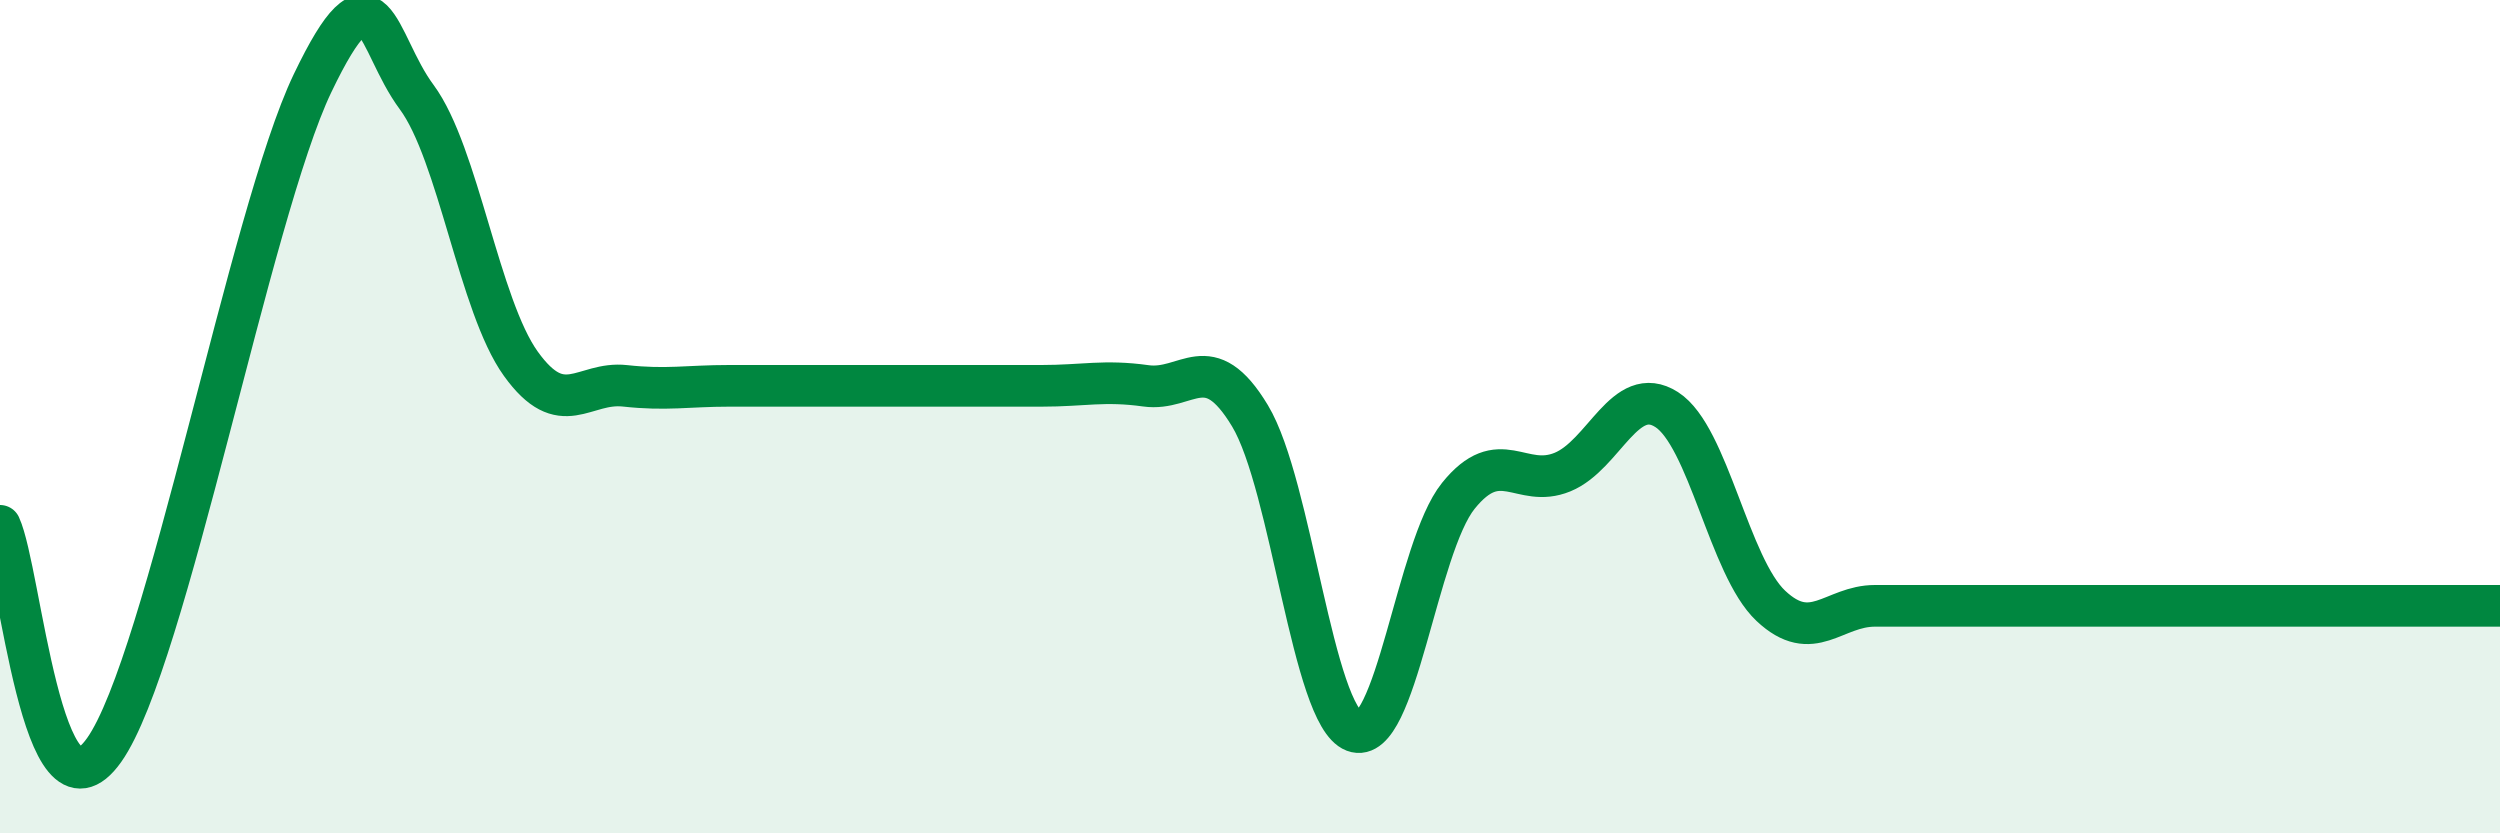
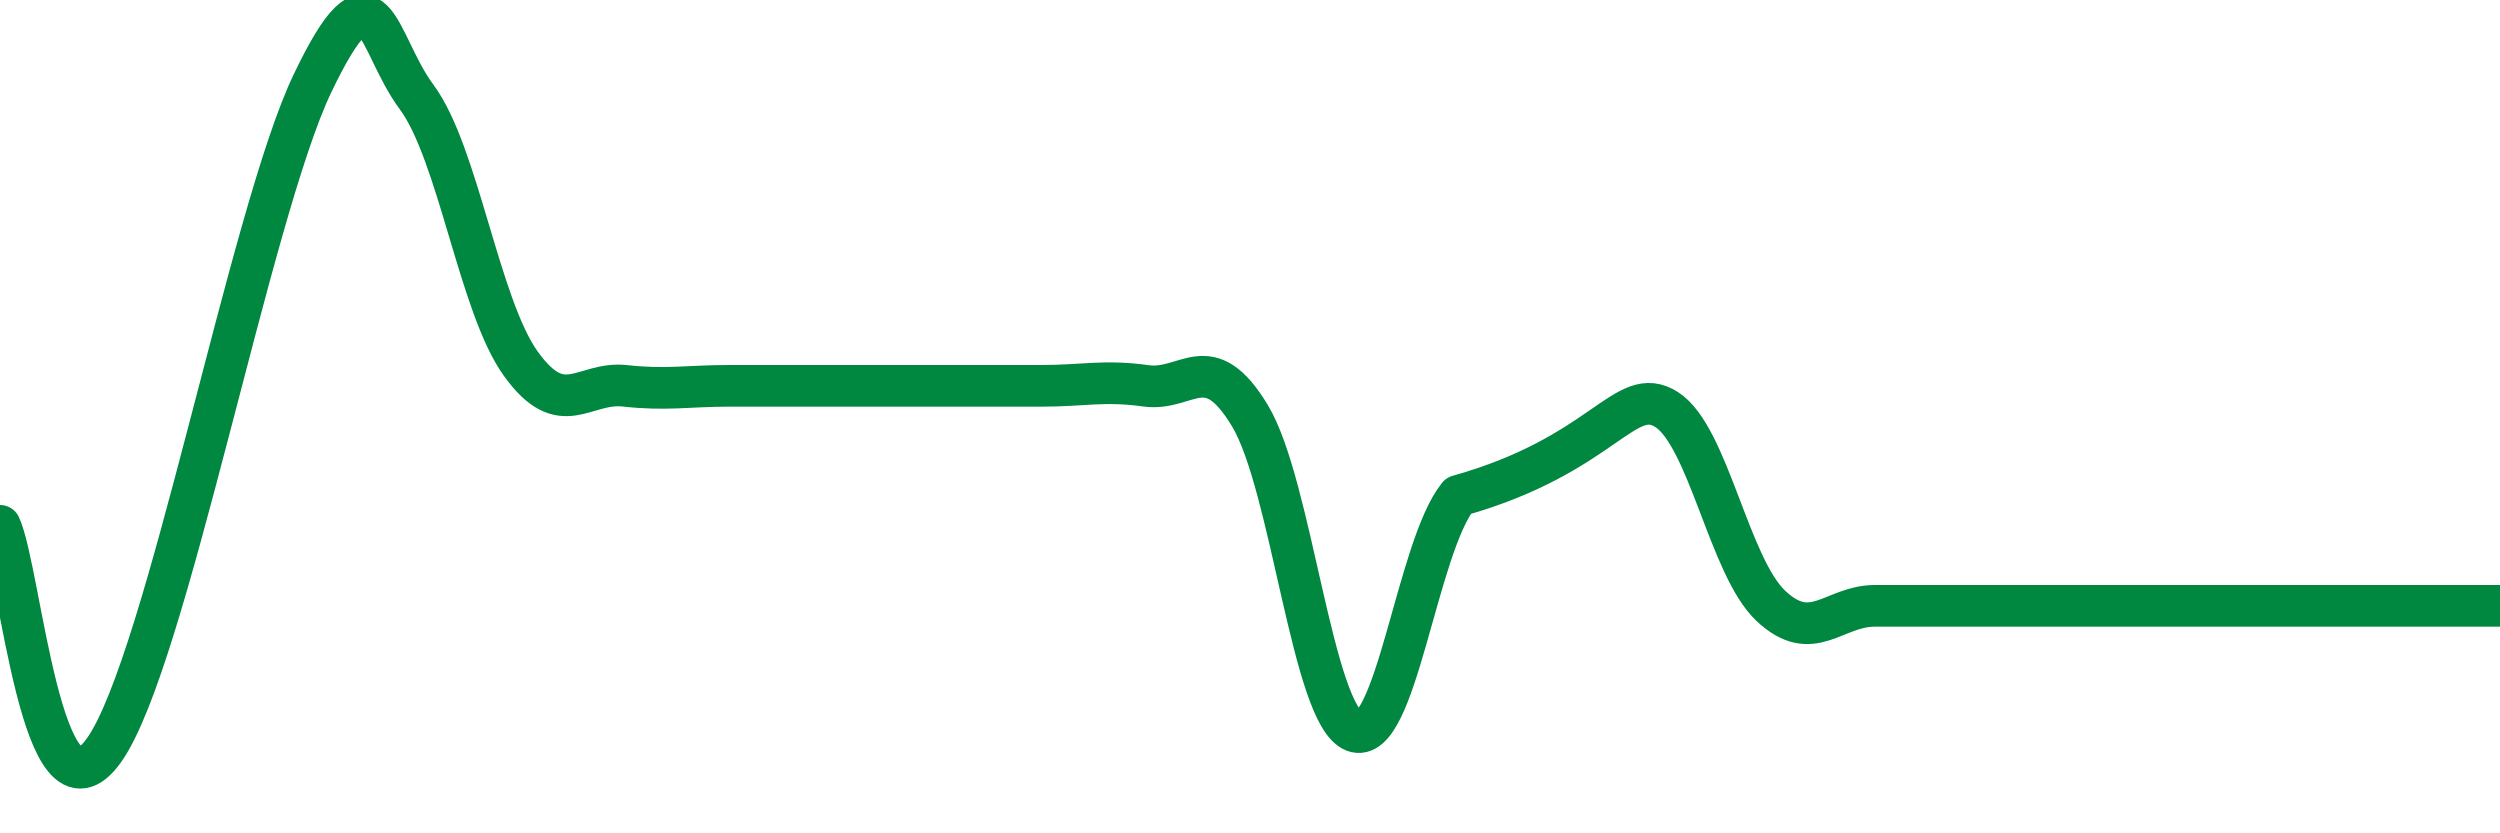
<svg xmlns="http://www.w3.org/2000/svg" width="60" height="20" viewBox="0 0 60 20">
-   <path d="M 0,12.62 C 0.5,13.7 1,20.12 2.5,18 C 4,15.88 6,5.13 7.5,2 C 9,-1.13 9,0.98 10,2.33 C 11,3.68 11.5,7.34 12.5,8.73 C 13.5,10.12 14,9.15 15,9.26 C 16,9.37 16.5,9.26 17.5,9.26 C 18.5,9.26 19,9.26 20,9.26 C 21,9.26 21.5,9.26 22.5,9.26 C 23.5,9.26 24,9.26 25,9.26 C 26,9.26 26.5,9.12 27.5,9.26 C 28.5,9.4 29,8.32 30,9.98 C 31,11.64 31.5,17.17 32.5,17.55 C 33.5,17.93 34,13.14 35,11.9 C 36,10.66 36.5,11.74 37.5,11.33 C 38.5,10.92 39,9.19 40,9.83 C 41,10.47 41.5,13.6 42.5,14.54 C 43.5,15.48 44,14.54 45,14.54 C 46,14.54 46.5,14.54 47.5,14.54 C 48.5,14.54 49,14.54 50,14.54 C 51,14.54 51.5,14.54 52.5,14.54 C 53.5,14.54 54,14.54 55,14.54 C 56,14.54 56.5,14.54 57.5,14.54 C 58.5,14.54 59.5,14.54 60,14.54L60 20L0 20Z" fill="#008740" opacity="0.1" stroke-linecap="round" stroke-linejoin="round" />
-   <path d="M 0,12.62 C 0.5,13.7 1,20.12 2.5,18 C 4,15.88 6,5.13 7.5,2 C 9,-1.13 9,0.98 10,2.33 C 11,3.68 11.5,7.34 12.5,8.73 C 13.5,10.12 14,9.15 15,9.26 C 16,9.37 16.5,9.26 17.5,9.26 C 18.5,9.26 19,9.26 20,9.26 C 21,9.26 21.5,9.26 22.5,9.26 C 23.5,9.26 24,9.26 25,9.26 C 26,9.26 26.5,9.12 27.5,9.26 C 28.5,9.4 29,8.32 30,9.98 C 31,11.64 31.5,17.17 32.5,17.55 C 33.5,17.93 34,13.14 35,11.9 C 36,10.66 36.5,11.74 37.5,11.33 C 38.5,10.92 39,9.19 40,9.83 C 41,10.47 41.5,13.6 42.5,14.54 C 43.5,15.48 44,14.54 45,14.54 C 46,14.54 46.5,14.54 47.5,14.54 C 48.5,14.54 49,14.54 50,14.54 C 51,14.54 51.5,14.54 52.5,14.54 C 53.5,14.54 54,14.54 55,14.54 C 56,14.54 56.5,14.54 57.5,14.54 C 58.5,14.54 59.5,14.54 60,14.54" stroke="#008740" stroke-width="1" fill="none" stroke-linecap="round" stroke-linejoin="round" />
+   <path d="M 0,12.62 C 0.5,13.7 1,20.12 2.5,18 C 4,15.88 6,5.13 7.5,2 C 9,-1.13 9,0.98 10,2.33 C 11,3.68 11.5,7.34 12.5,8.73 C 13.5,10.12 14,9.15 15,9.26 C 16,9.37 16.5,9.26 17.5,9.26 C 18.5,9.26 19,9.26 20,9.26 C 21,9.26 21.5,9.26 22.5,9.26 C 23.5,9.26 24,9.26 25,9.26 C 26,9.26 26.5,9.12 27.5,9.26 C 28.5,9.4 29,8.32 30,9.98 C 31,11.64 31.5,17.17 32.5,17.55 C 33.5,17.93 34,13.14 35,11.9 C 38.5,10.92 39,9.19 40,9.83 C 41,10.47 41.5,13.6 42.5,14.54 C 43.5,15.48 44,14.54 45,14.54 C 46,14.54 46.5,14.54 47.5,14.54 C 48.5,14.54 49,14.54 50,14.54 C 51,14.54 51.5,14.54 52.5,14.54 C 53.5,14.54 54,14.54 55,14.54 C 56,14.54 56.5,14.54 57.5,14.54 C 58.5,14.54 59.5,14.54 60,14.54" stroke="#008740" stroke-width="1" fill="none" stroke-linecap="round" stroke-linejoin="round" />
</svg>